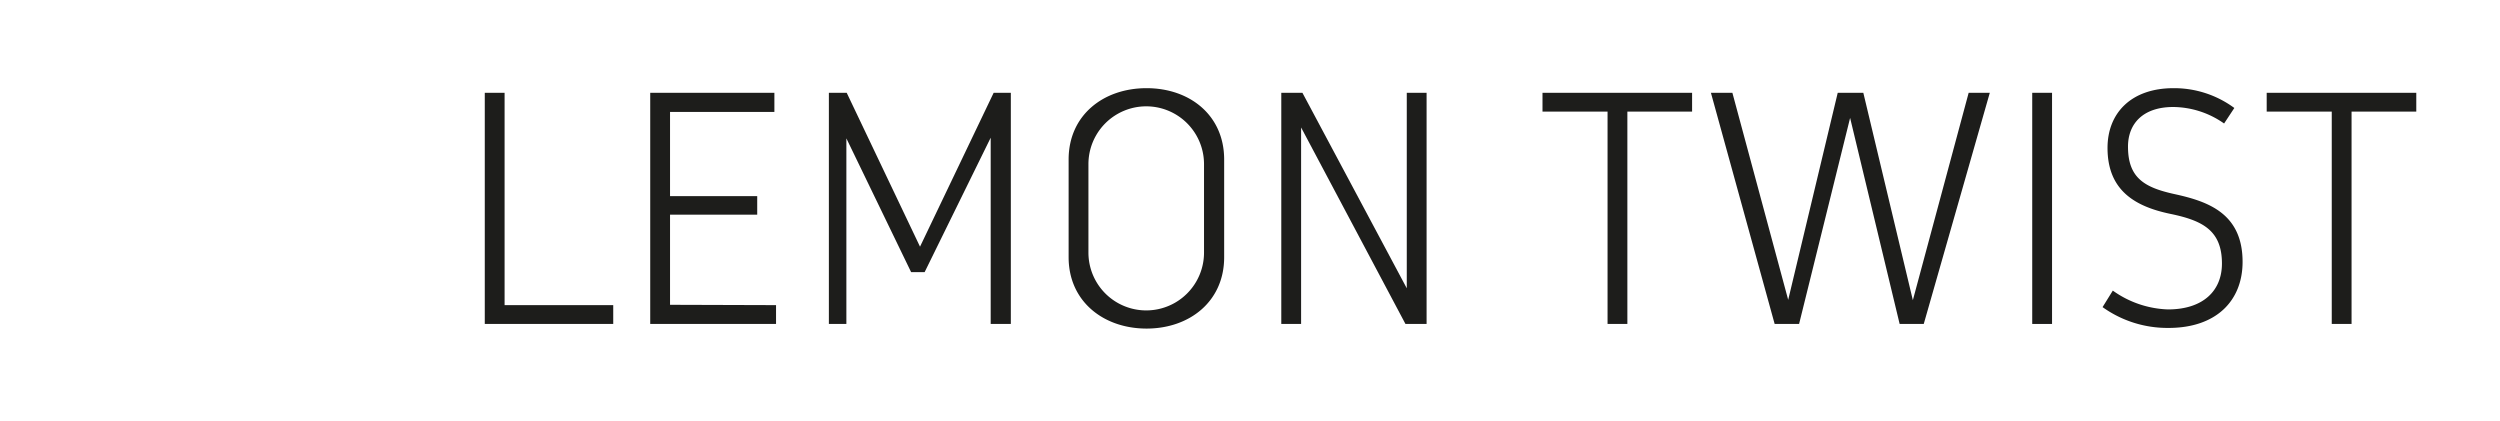
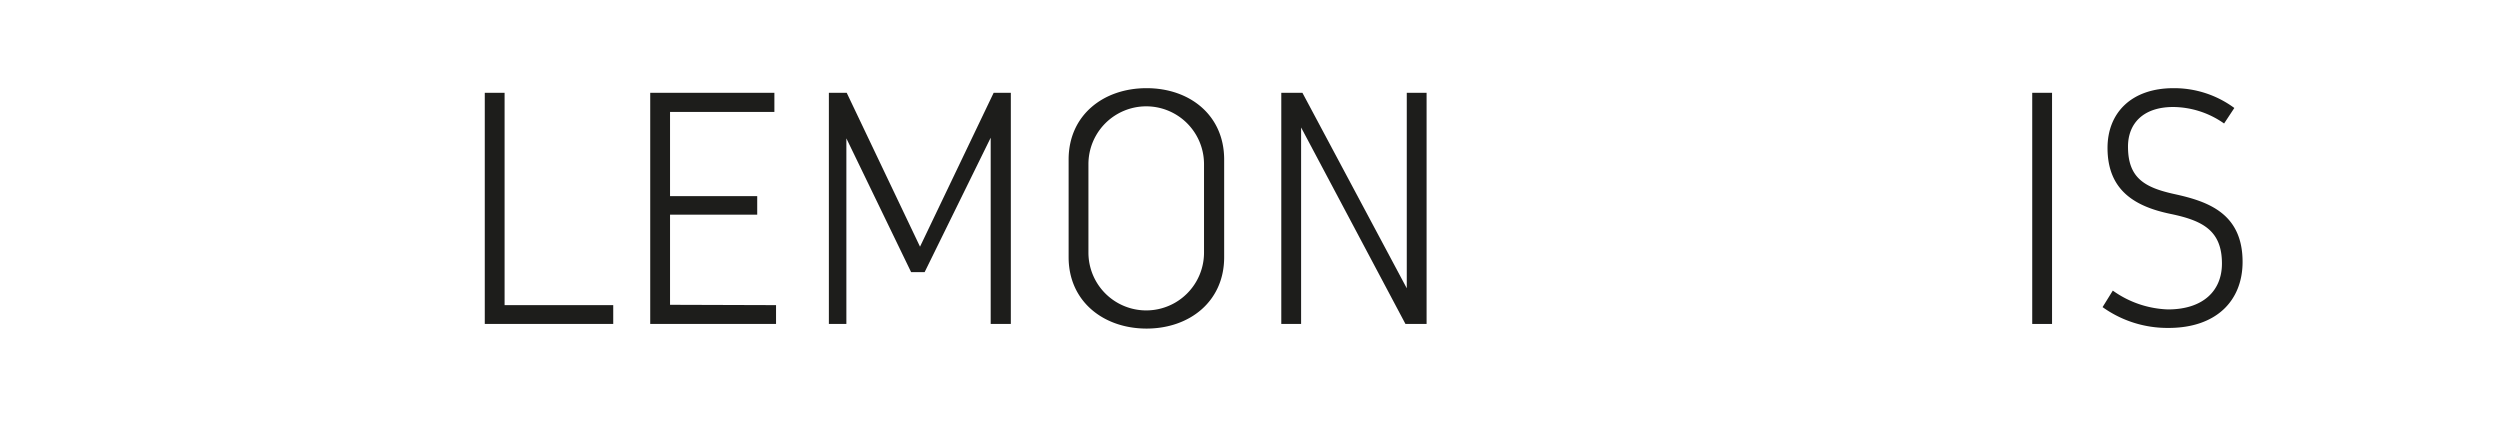
<svg xmlns="http://www.w3.org/2000/svg" viewBox="0 0 151.41 25.51">
  <defs>
    <style>.cls-1{fill:#fff;}.cls-2{fill:#1d1d1b;}</style>
  </defs>
  <title>Proflax_SS2020_Titel Base</title>
  <g id="Fond">
    <rect class="cls-1" x="-0.27" width="151.68" height="25.51" />
  </g>
  <g id="Ebene_1" data-name="Ebene 1">
    <path class="cls-2" d="M37.14,18.48v1.14H29.36v-14h1.2V18.48Z" />
    <path class="cls-2" d="M47,18.48v1.14H39.38v-14H46.9V6.78H40.58v5.1h5.28V13H40.58v5.46Z" />
    <path class="cls-2" d="M61.22,5.62v14H60l0-11.28-4,8.14h-.82l-3.92-8.1,0,11.24H50.2v-14h1.08l4.44,9.32,4.46-9.32Z" />
    <path class="cls-2" d="M64.72,15.58V9.66c0-2.68,2.1-4.32,4.72-4.32s4.7,1.64,4.7,4.32v5.92c0,2.68-2.1,4.32-4.7,4.32S64.72,18.26,64.72,15.58Zm8.2-.28V9.94a3.49,3.49,0,0,0-7,0V15.3a3.49,3.49,0,0,0,7,0Z" />
    <path class="cls-2" d="M86.4,5.62v14H85.12L78.8,7.72l0,11.9h-1.2v-14h1.28l6.32,11.84,0-11.84Z" />
-     <path class="cls-2" d="M102.48,6.76H98.56V19.62h-1.2V6.76H93.42V5.62h9.06Z" />
-     <path class="cls-2" d="M103.62,5.62h1.3l3.38,12.54,3-12.54h1.55l3,12.56,3.38-12.56h1.28l-4,14h-1.46l-3-12.48-3.09,12.48h-1.48Z" />
    <path class="cls-2" d="M124.28,5.62v14h-1.2v-14Z" />
    <path class="cls-2" d="M131.3,18.74c2.12,0,3.27-1.12,3.27-2.78,0-2-1.17-2.6-3.09-3-2.14-.44-3.84-1.4-3.84-4,0-2.12,1.44-3.62,4-3.62a6.14,6.14,0,0,1,3.68,1.2l-.62.94a5.42,5.42,0,0,0-3.08-1c-1.82,0-2.74,1-2.74,2.4,0,1.9,1,2.48,2.84,2.88,2,.44,4.1,1.16,4.1,4.1,0,2.34-1.58,4-4.48,4a6.74,6.74,0,0,1-4-1.26l.62-1A6.08,6.08,0,0,0,131.3,18.74Z" />
-     <path class="cls-2" d="M146.34,6.76h-3.92V19.62h-1.2V6.76h-3.94V5.62h9.06Z" />
  </g>
</svg>